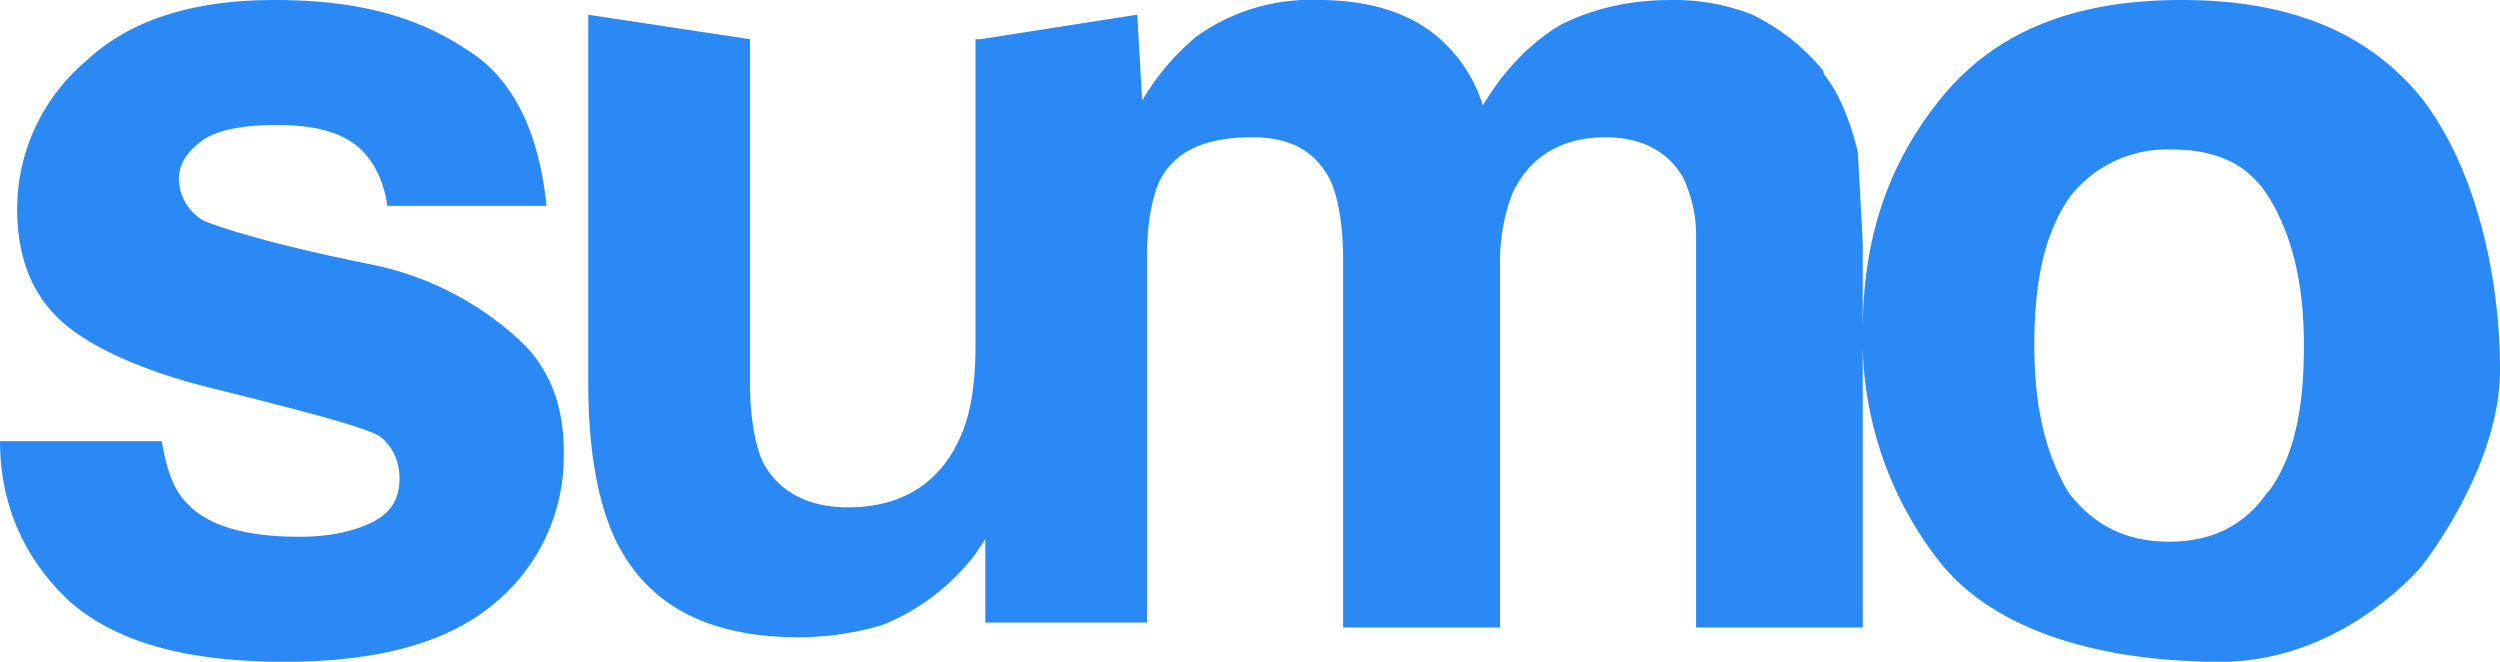
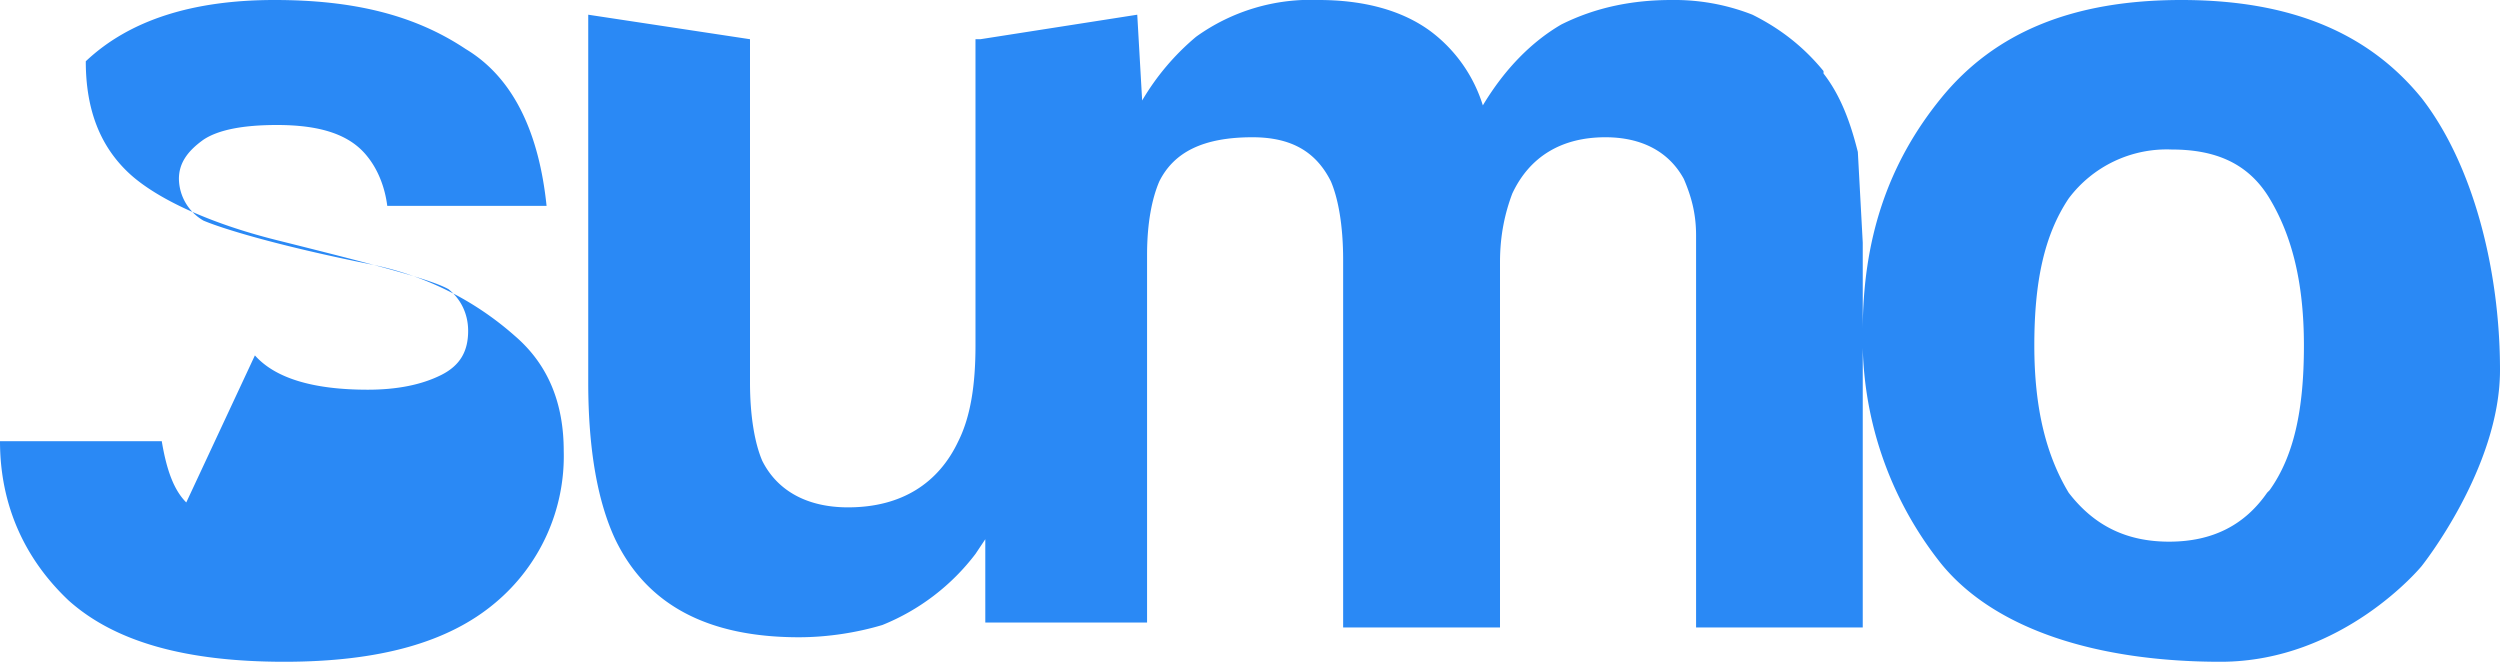
<svg xmlns="http://www.w3.org/2000/svg" viewBox="0 0 102 27" fill="#2A89F5">
-   <path d="M98.8 4c2.1 2.7 3.2 7 3.2 11.1 0 4-3.2 8-3.2 8S95.6 27 90.6 27s-9.2-1.3-11.4-4a14.7 14.7 0 0 1-3.2-9.5c0-3.7 1-6.8 3.2-9.5s5.4-4 9.8-4 7.6 1.3 9.8 4zM7.6 20.5c-.5-.5-.8-1.3-1-2.5H0c0 2.6 1 4.8 2.8 6.5 1.9 1.7 4.8 2.5 8.8 2.5 3.9 0 6.7-.8 8.6-2.4a7.8 7.8 0 0 0 2.8-6.2c0-1.9-.6-3.5-2-4.7a12.6 12.6 0 0 0-5.8-2.9C11.2 10 9 9.3 8.3 9a2 2 0 0 1-1-1.7c0-.6.3-1.1 1-1.6.6-.4 1.6-.6 3-.6 1.8 0 3 .4 3.7 1.3.4.5.7 1.2.8 2h6.5C22 5.5 21 3.2 19 2c-2.1-1.4-4.6-2-7.8-2-3.3 0-5.9.8-7.7 2.5a7.9 7.9 0 0 0-2.8 6c0 2 .6 3.5 1.8 4.6 1.1 1 3.2 2 6 2.7 4 1 6.3 1.6 7 2 .5.4.8 1 .8 1.7 0 .8-.3 1.4-1.1 1.8-.8.4-1.8.6-3 .6-2.3 0-3.8-.5-4.6-1.4zM74.4 3c.7.9 1.1 2 1.4 3.2l.2 3.7v15.7h-6.8v-16c0-.9-.2-1.6-.5-2.3-.6-1.1-1.7-1.7-3.2-1.7-1.8 0-3.1.8-3.8 2.3-.3.8-.5 1.7-.5 2.8v14.9h-6.4v-15c0-1.4-.2-2.5-.5-3.2-.6-1.2-1.6-1.8-3.2-1.8-2 0-3.2.6-3.8 1.8-.3.7-.5 1.7-.5 3v15h-6.6V22l-.4.6a9 9 0 0 1-3.8 2.9c-1 .3-2.2.5-3.4.5-3.7 0-6.2-1.3-7.5-4-.7-1.5-1.1-3.6-1.1-6.4V.6l6.6 1v14c0 1.4.2 2.5.5 3.2.6 1.2 1.8 1.9 3.5 1.9 2.2 0 3.7-1 4.5-2.7.5-1 .7-2.3.7-3.9V1.6h.2l6.4-1 .2 3.5a10 10 0 0 1 2.2-2.6 8 8 0 0 1 5-1.5c1.8 0 3.4.4 4.6 1.3a6 6 0 0 1 2.1 3c.9-1.5 2-2.6 3.2-3.3 1.4-.7 2.9-1 4.5-1a8.7 8.7 0 0 1 3.3.6c1 .5 2 1.2 2.9 2.3zm18.2 17c1-1.4 1.4-3.3 1.4-5.9 0-2.6-.5-4.5-1.4-6s-2.3-2-4-2a5 5 0 0 0-4.2 2c-1 1.5-1.4 3.4-1.4 6s.5 4.5 1.4 6c1 1.3 2.3 2 4.1 2 1.8 0 3.1-.7 4-2z" />
+   <path d="M98.8 4c2.1 2.7 3.2 7 3.2 11.1 0 4-3.2 8-3.2 8S95.6 27 90.6 27s-9.2-1.3-11.4-4a14.7 14.7 0 0 1-3.2-9.5c0-3.7 1-6.8 3.2-9.5s5.4-4 9.8-4 7.6 1.3 9.8 4zM7.6 20.5c-.5-.5-.8-1.3-1-2.5H0c0 2.6 1 4.8 2.8 6.5 1.9 1.7 4.8 2.5 8.8 2.5 3.9 0 6.7-.8 8.6-2.4a7.8 7.8 0 0 0 2.8-6.2c0-1.9-.6-3.5-2-4.7a12.6 12.6 0 0 0-5.8-2.9C11.2 10 9 9.3 8.3 9a2 2 0 0 1-1-1.7c0-.6.3-1.1 1-1.6.6-.4 1.6-.6 3-.6 1.8 0 3 .4 3.7 1.3.4.5.7 1.2.8 2h6.5C22 5.5 21 3.2 19 2c-2.1-1.4-4.6-2-7.8-2-3.3 0-5.9.8-7.7 2.5c0 2 .6 3.5 1.8 4.6 1.1 1 3.2 2 6 2.7 4 1 6.3 1.6 7 2 .5.4.8 1 .8 1.7 0 .8-.3 1.4-1.1 1.8-.8.4-1.8.6-3 .6-2.3 0-3.8-.5-4.6-1.4zM74.4 3c.7.9 1.1 2 1.4 3.2l.2 3.7v15.7h-6.8v-16c0-.9-.2-1.6-.5-2.3-.6-1.1-1.7-1.7-3.2-1.7-1.8 0-3.1.8-3.8 2.3-.3.8-.5 1.7-.5 2.8v14.9h-6.4v-15c0-1.4-.2-2.5-.5-3.2-.6-1.2-1.6-1.8-3.2-1.8-2 0-3.2.6-3.8 1.8-.3.7-.5 1.7-.5 3v15h-6.6V22l-.4.6a9 9 0 0 1-3.8 2.9c-1 .3-2.2.5-3.4.5-3.7 0-6.2-1.3-7.5-4-.7-1.5-1.1-3.6-1.1-6.4V.6l6.6 1v14c0 1.4.2 2.5.5 3.2.6 1.2 1.8 1.9 3.5 1.9 2.2 0 3.7-1 4.5-2.7.5-1 .7-2.3.7-3.9V1.6h.2l6.4-1 .2 3.5a10 10 0 0 1 2.2-2.6 8 8 0 0 1 5-1.5c1.8 0 3.4.4 4.6 1.3a6 6 0 0 1 2.1 3c.9-1.5 2-2.6 3.2-3.3 1.4-.7 2.9-1 4.5-1a8.7 8.7 0 0 1 3.3.6c1 .5 2 1.2 2.9 2.3zm18.2 17c1-1.4 1.4-3.3 1.4-5.9 0-2.6-.5-4.5-1.4-6s-2.3-2-4-2a5 5 0 0 0-4.2 2c-1 1.5-1.4 3.4-1.4 6s.5 4.5 1.4 6c1 1.3 2.3 2 4.1 2 1.8 0 3.1-.7 4-2z" />
</svg>